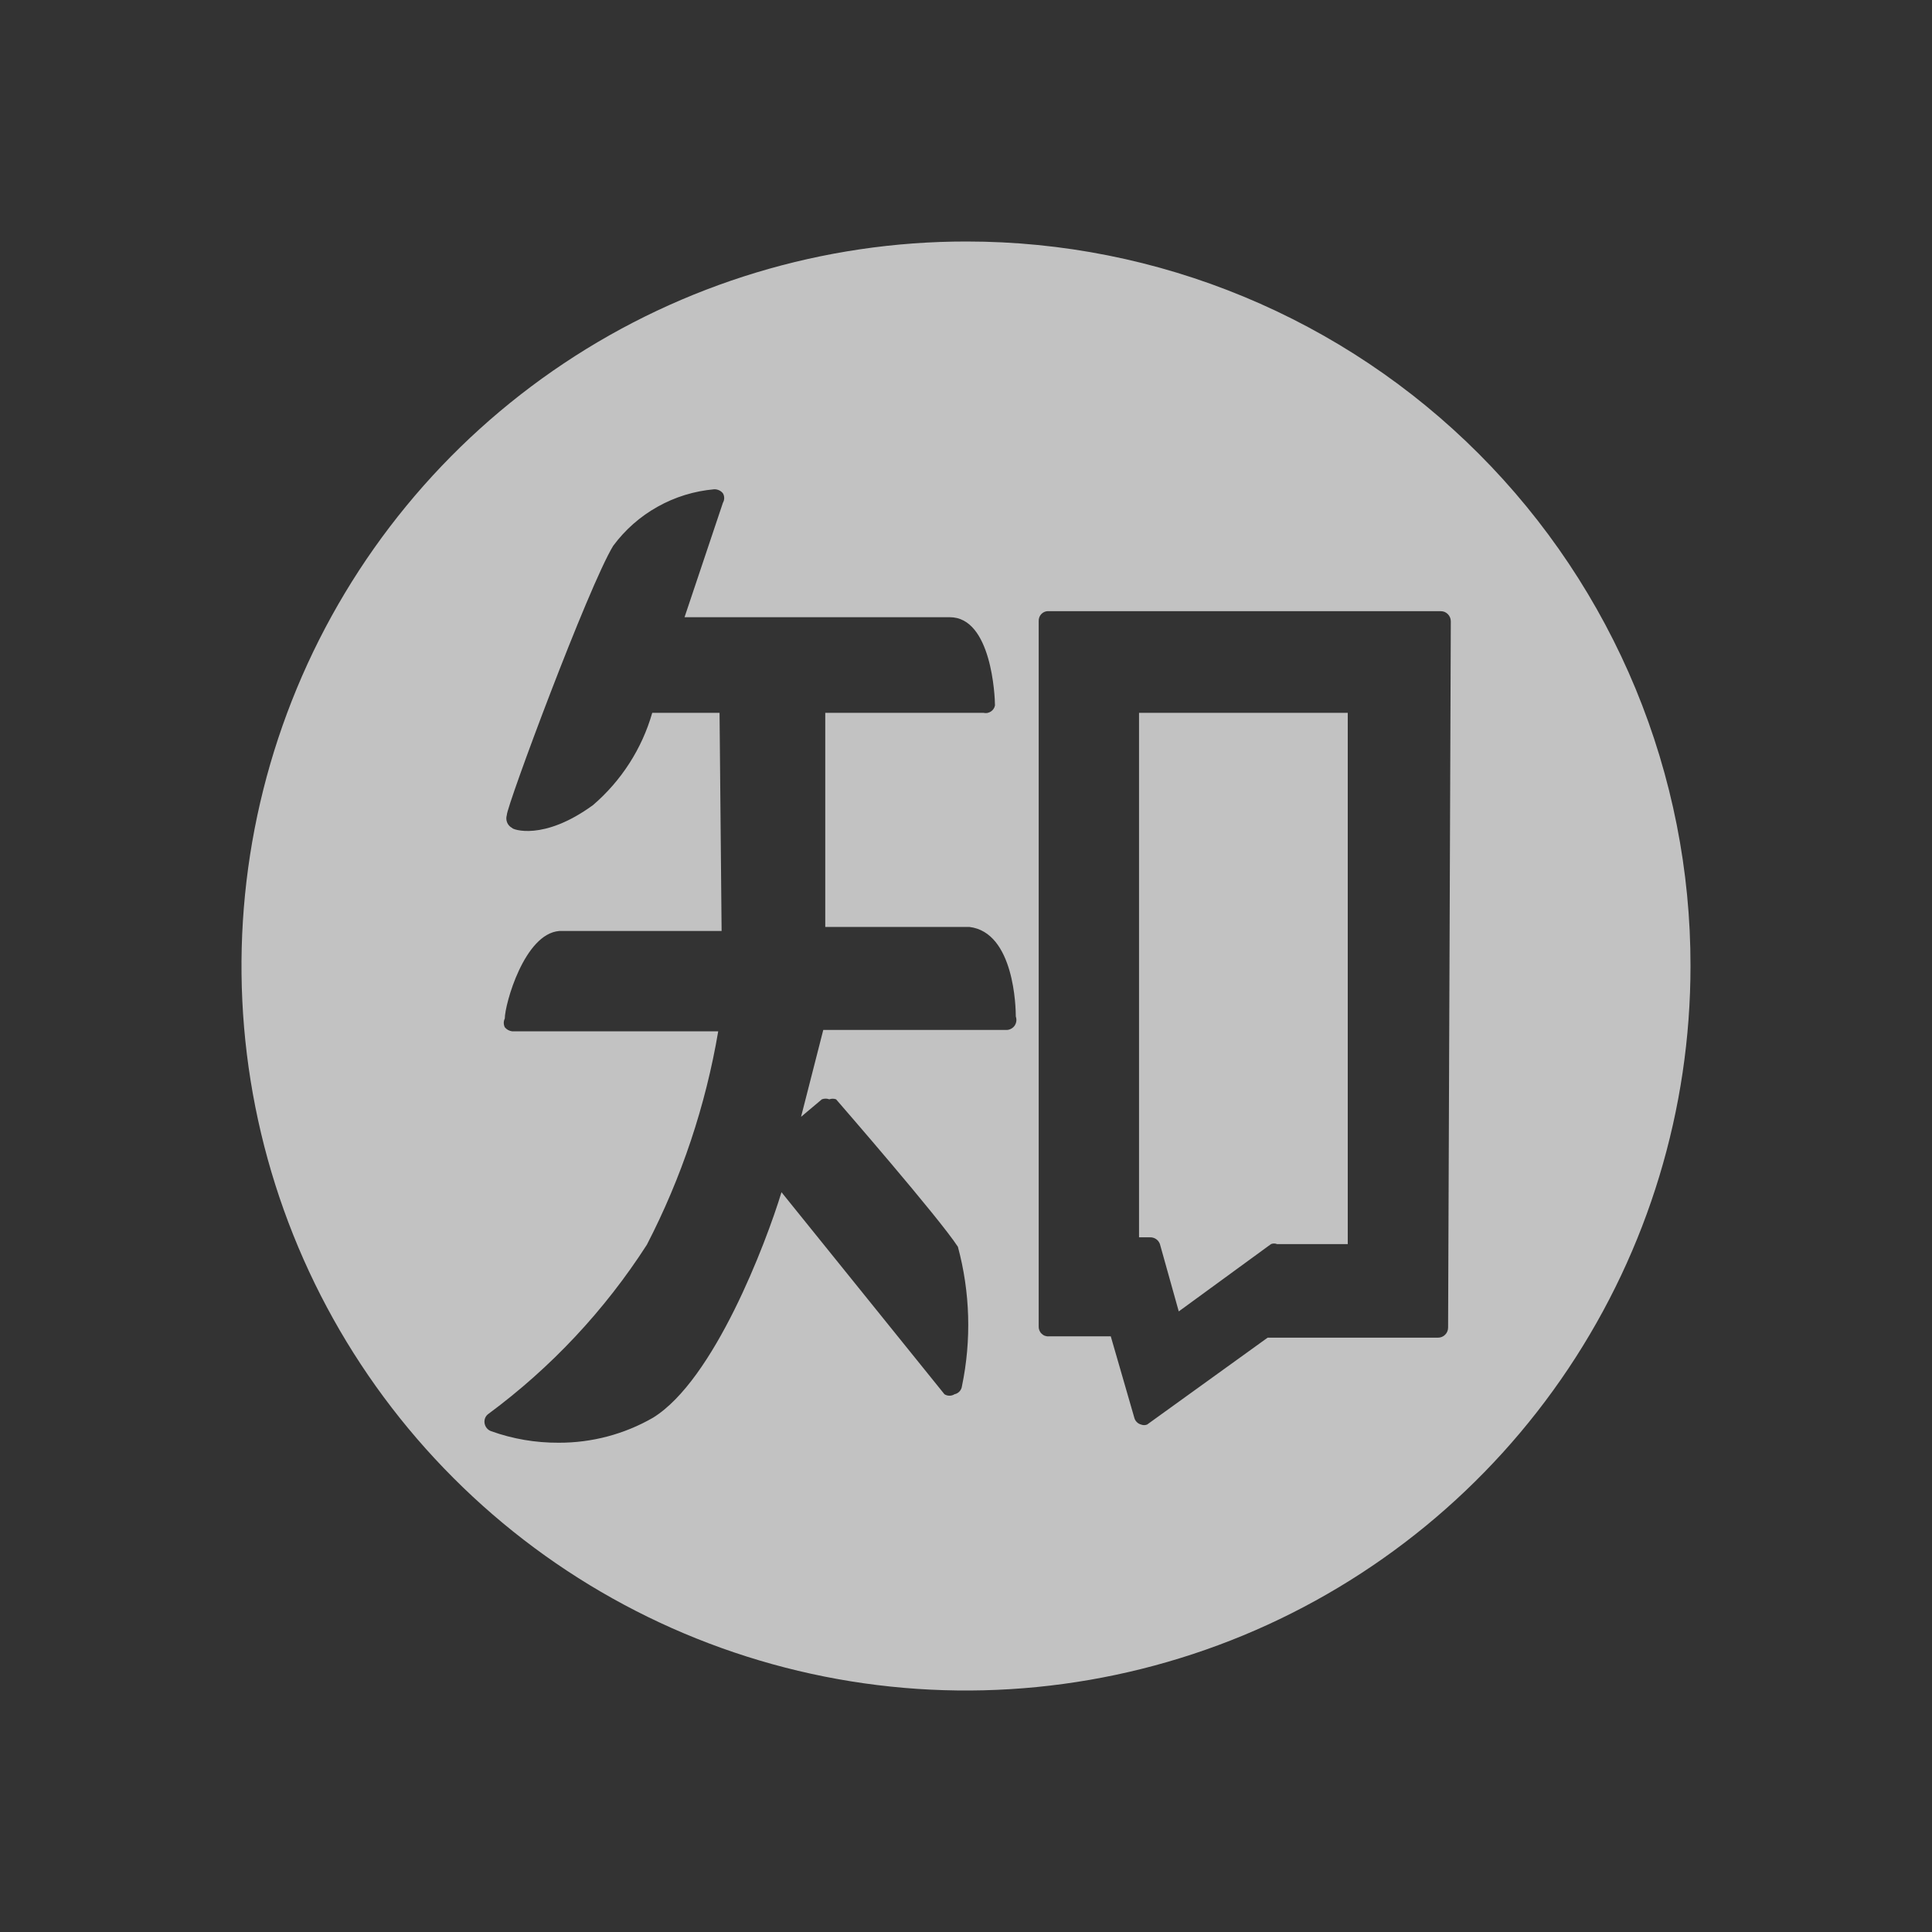
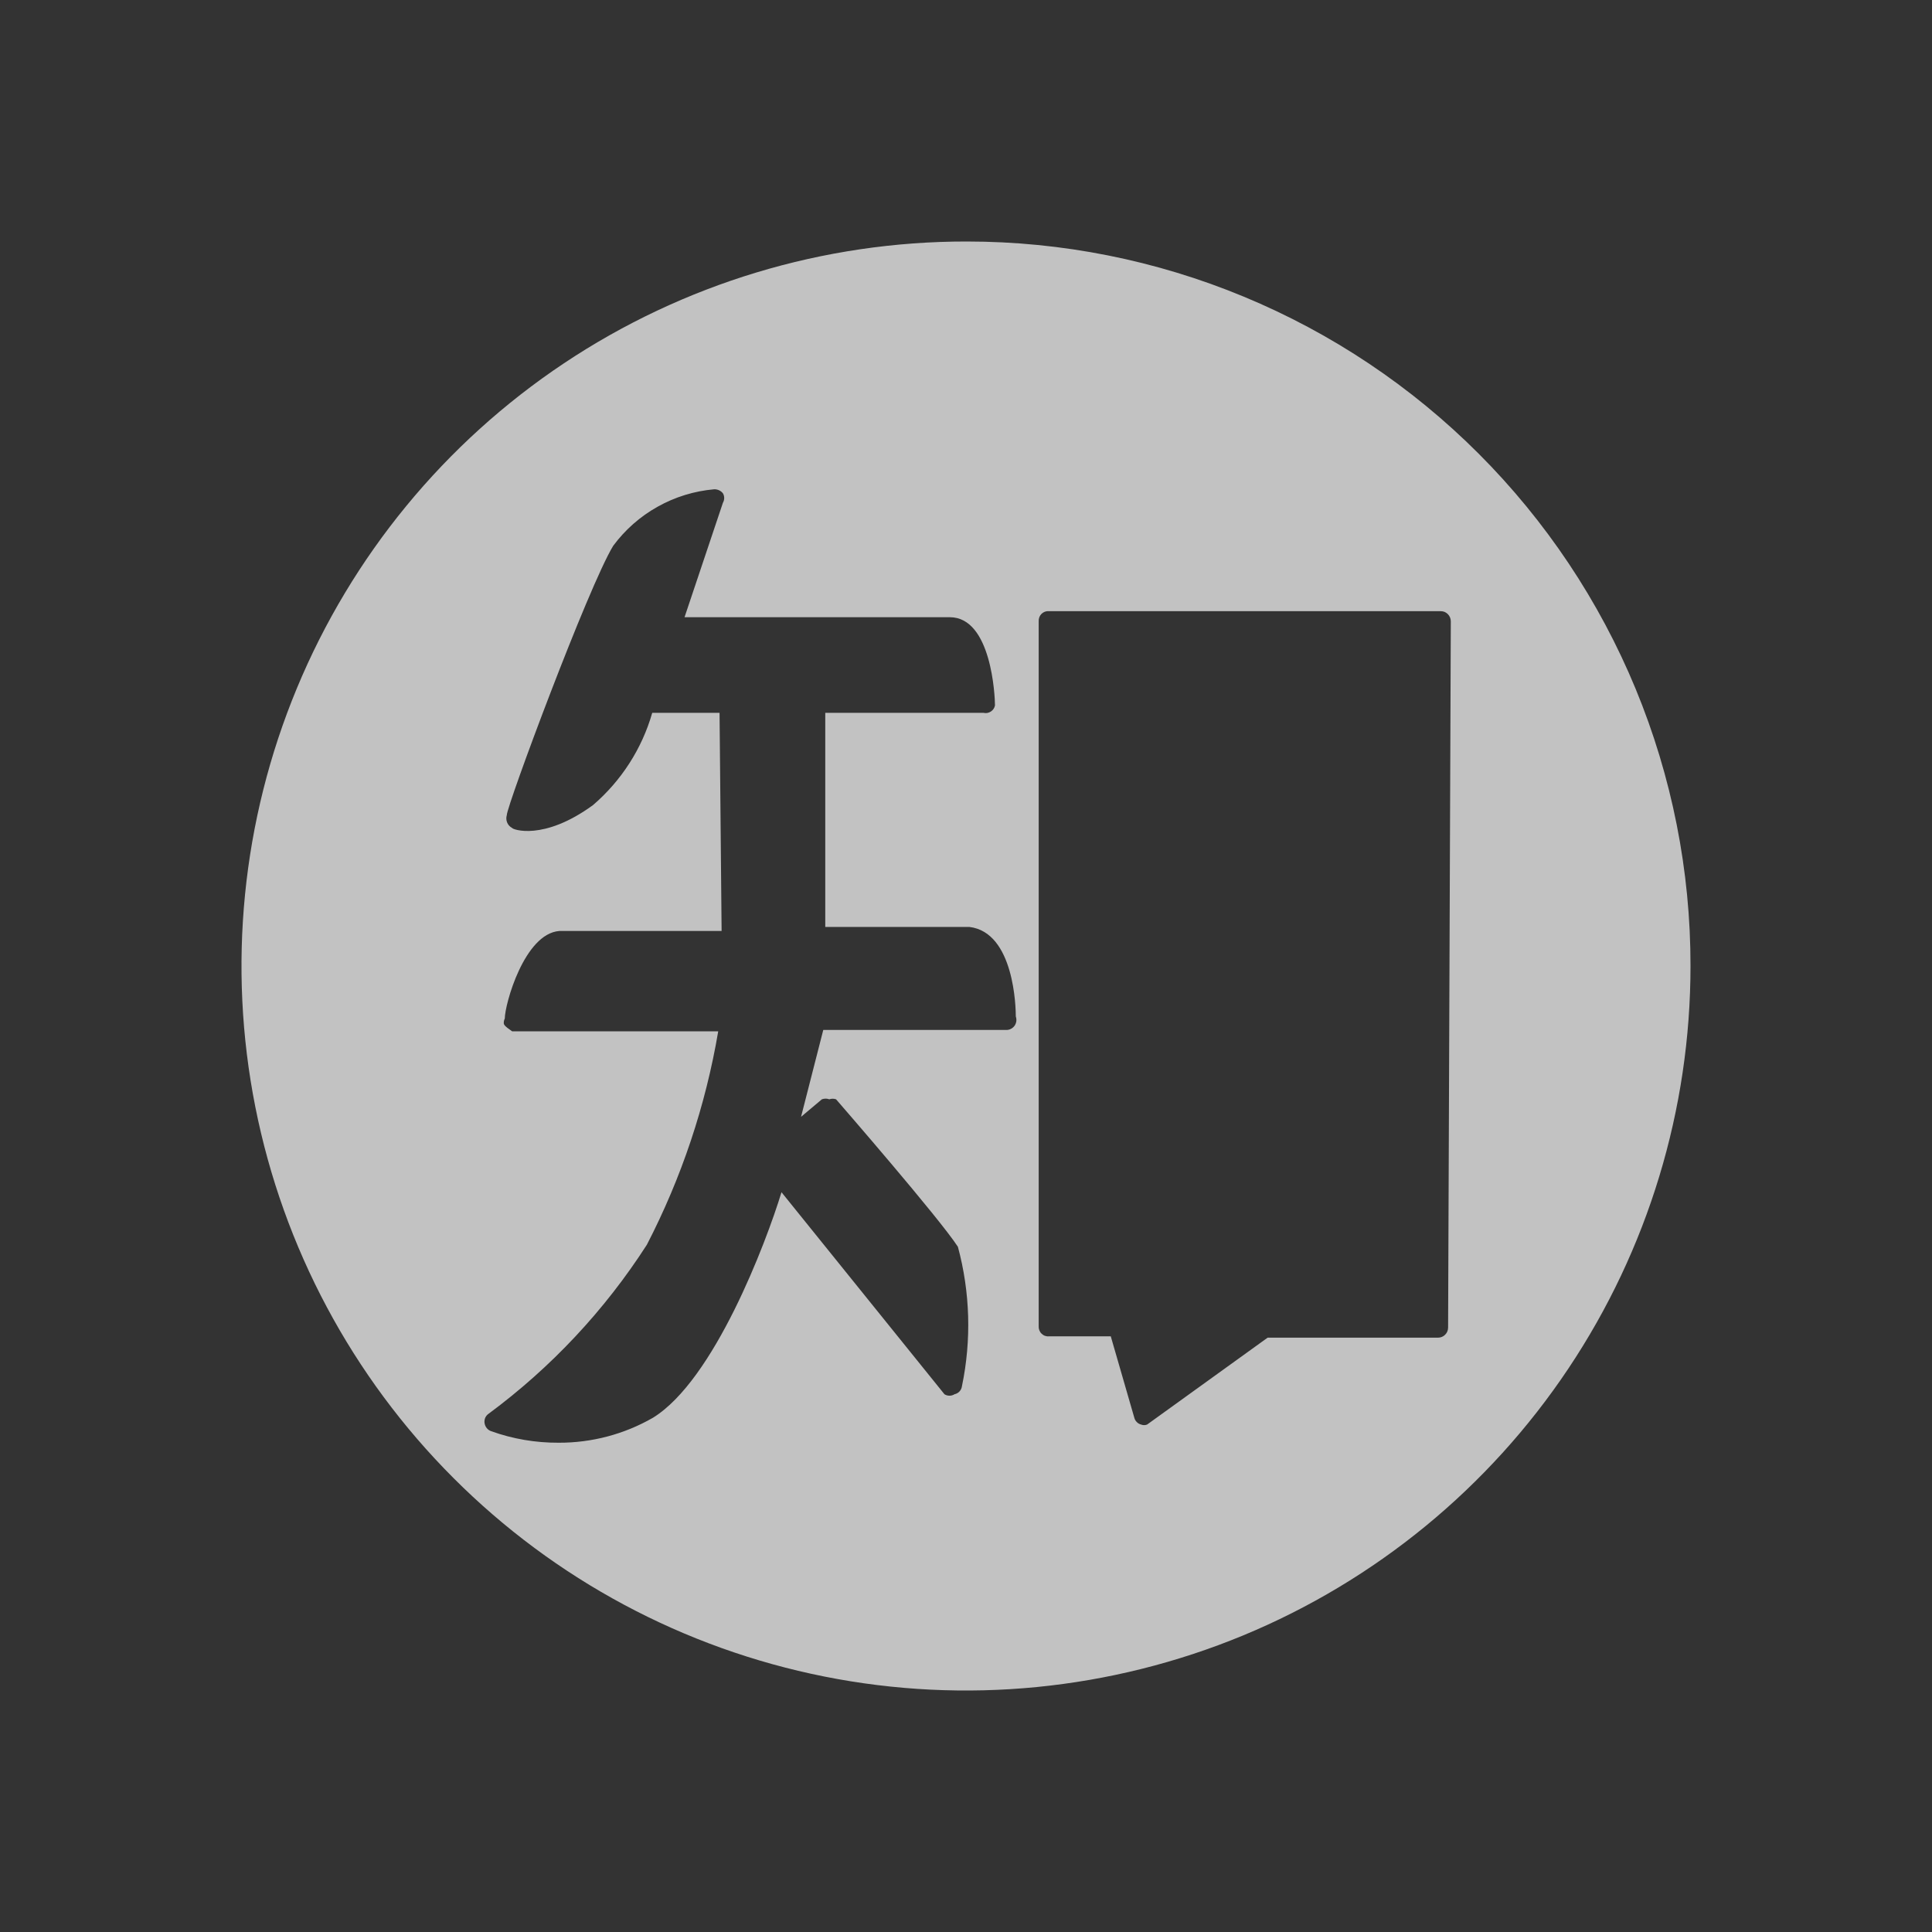
<svg xmlns="http://www.w3.org/2000/svg" width="32" height="32" viewBox="0 0 32 32" fill="none">
  <rect x="0" y="0" width="32" height="32" fill="#333333" stroke="none" />
-   <path d="M18.866 20.494H19.044C19.081 20.492 19.117 20.502 19.147 20.522C19.177 20.542 19.2 20.572 19.212 20.606L19.524 21.721L21.052 20.606C21.084 20.593 21.12 20.593 21.152 20.606H22.323V11.807H18.866V20.494Z" fill="white" fill-opacity="0.7" />
-   <path d="M16.011 4C13.637 3.998 11.316 4.7 9.341 6.017C7.366 7.334 5.827 9.208 4.917 11.4C4.007 13.593 3.767 16.006 4.229 18.334C4.691 20.663 5.833 22.802 7.511 24.481C9.189 26.161 11.327 27.305 13.655 27.769C15.983 28.233 18.396 27.995 20.59 27.088C22.783 26.18 24.658 24.642 25.977 22.668C27.296 20.694 28 18.374 28 16C28.002 14.425 27.692 12.864 27.091 11.409C26.489 9.953 25.606 8.63 24.492 7.515C23.379 6.401 22.057 5.517 20.602 4.914C19.146 4.31 17.587 4 16.011 4V4ZM16.658 17.059H13.636L13.268 18.498L13.613 18.208C13.653 18.193 13.697 18.193 13.736 18.208C13.772 18.195 13.812 18.195 13.848 18.208C13.915 18.286 15.554 20.171 15.866 20.651C16.069 21.404 16.092 22.195 15.933 22.959C15.929 22.991 15.915 23.022 15.893 23.046C15.871 23.07 15.842 23.086 15.81 23.093C15.785 23.109 15.756 23.117 15.727 23.117C15.697 23.117 15.668 23.109 15.643 23.093L12.944 19.747C12.688 20.584 11.829 22.859 10.814 23.483C10.339 23.756 9.8 23.898 9.253 23.896C8.873 23.898 8.495 23.834 8.138 23.706C8.108 23.696 8.083 23.679 8.063 23.655C8.043 23.631 8.031 23.603 8.026 23.573C8.021 23.543 8.025 23.512 8.036 23.485C8.048 23.457 8.068 23.433 8.093 23.416C9.129 22.65 10.017 21.701 10.714 20.617C11.288 19.507 11.687 18.314 11.896 17.082H8.483C8.435 17.076 8.391 17.052 8.361 17.015C8.35 16.992 8.344 16.968 8.344 16.942C8.344 16.917 8.35 16.892 8.361 16.87C8.361 16.636 8.684 15.465 9.264 15.42C9.677 15.42 11.394 15.42 11.952 15.42L11.918 11.807H10.803C10.633 12.401 10.291 12.932 9.822 13.335C8.996 13.937 8.483 13.736 8.483 13.714C8.446 13.695 8.416 13.663 8.4 13.624C8.384 13.585 8.382 13.542 8.394 13.502C8.394 13.346 9.743 9.721 10.156 9.041C10.353 8.775 10.603 8.554 10.892 8.393C11.18 8.231 11.5 8.133 11.829 8.104C11.857 8.103 11.884 8.109 11.909 8.12C11.935 8.132 11.957 8.149 11.974 8.171C11.988 8.195 11.995 8.222 11.995 8.249C11.995 8.276 11.988 8.303 11.974 8.327L11.338 10.223H15.732C16.424 10.223 16.48 11.539 16.48 11.684C16.476 11.705 16.468 11.725 16.456 11.742C16.444 11.759 16.429 11.774 16.411 11.786C16.393 11.797 16.373 11.805 16.353 11.809C16.332 11.812 16.311 11.812 16.29 11.807H13.669V15.353C14.16 15.353 15.543 15.353 16.056 15.353C16.803 15.442 16.825 16.703 16.825 16.836C16.834 16.862 16.837 16.89 16.833 16.918C16.829 16.945 16.818 16.971 16.802 16.993C16.785 17.015 16.763 17.033 16.738 17.044C16.713 17.056 16.686 17.061 16.658 17.059ZM23.985 21.989C23.985 22.033 23.968 22.076 23.936 22.107C23.905 22.139 23.862 22.156 23.818 22.156H20.996L19 23.595C18.968 23.608 18.932 23.608 18.9 23.595C18.873 23.588 18.848 23.574 18.829 23.554C18.809 23.535 18.795 23.51 18.788 23.483L18.398 22.134H17.372C17.349 22.136 17.327 22.132 17.306 22.125C17.285 22.117 17.266 22.104 17.25 22.088C17.234 22.073 17.222 22.053 17.214 22.032C17.206 22.011 17.203 21.989 17.204 21.966V10.29C17.203 10.268 17.206 10.245 17.214 10.224C17.222 10.203 17.234 10.184 17.25 10.168C17.266 10.152 17.285 10.14 17.306 10.132C17.327 10.124 17.349 10.121 17.372 10.123H23.863C23.884 10.123 23.906 10.127 23.927 10.135C23.947 10.144 23.965 10.156 23.981 10.172C23.996 10.187 24.009 10.206 24.017 10.226C24.025 10.246 24.03 10.268 24.03 10.29L23.985 21.989Z" fill="white" fill-opacity="0.7" />
+   <path d="M16.011 4C13.637 3.998 11.316 4.7 9.341 6.017C7.366 7.334 5.827 9.208 4.917 11.4C4.007 13.593 3.767 16.006 4.229 18.334C4.691 20.663 5.833 22.802 7.511 24.481C9.189 26.161 11.327 27.305 13.655 27.769C15.983 28.233 18.396 27.995 20.59 27.088C22.783 26.18 24.658 24.642 25.977 22.668C27.296 20.694 28 18.374 28 16C28.002 14.425 27.692 12.864 27.091 11.409C26.489 9.953 25.606 8.63 24.492 7.515C23.379 6.401 22.057 5.517 20.602 4.914C19.146 4.31 17.587 4 16.011 4V4ZM16.658 17.059H13.636L13.268 18.498L13.613 18.208C13.653 18.193 13.697 18.193 13.736 18.208C13.772 18.195 13.812 18.195 13.848 18.208C13.915 18.286 15.554 20.171 15.866 20.651C16.069 21.404 16.092 22.195 15.933 22.959C15.929 22.991 15.915 23.022 15.893 23.046C15.871 23.07 15.842 23.086 15.81 23.093C15.785 23.109 15.756 23.117 15.727 23.117C15.697 23.117 15.668 23.109 15.643 23.093L12.944 19.747C12.688 20.584 11.829 22.859 10.814 23.483C10.339 23.756 9.8 23.898 9.253 23.896C8.873 23.898 8.495 23.834 8.138 23.706C8.108 23.696 8.083 23.679 8.063 23.655C8.043 23.631 8.031 23.603 8.026 23.573C8.021 23.543 8.025 23.512 8.036 23.485C8.048 23.457 8.068 23.433 8.093 23.416C9.129 22.65 10.017 21.701 10.714 20.617C11.288 19.507 11.687 18.314 11.896 17.082H8.483C8.35 16.992 8.344 16.968 8.344 16.942C8.344 16.917 8.35 16.892 8.361 16.87C8.361 16.636 8.684 15.465 9.264 15.42C9.677 15.42 11.394 15.42 11.952 15.42L11.918 11.807H10.803C10.633 12.401 10.291 12.932 9.822 13.335C8.996 13.937 8.483 13.736 8.483 13.714C8.446 13.695 8.416 13.663 8.4 13.624C8.384 13.585 8.382 13.542 8.394 13.502C8.394 13.346 9.743 9.721 10.156 9.041C10.353 8.775 10.603 8.554 10.892 8.393C11.18 8.231 11.5 8.133 11.829 8.104C11.857 8.103 11.884 8.109 11.909 8.12C11.935 8.132 11.957 8.149 11.974 8.171C11.988 8.195 11.995 8.222 11.995 8.249C11.995 8.276 11.988 8.303 11.974 8.327L11.338 10.223H15.732C16.424 10.223 16.48 11.539 16.48 11.684C16.476 11.705 16.468 11.725 16.456 11.742C16.444 11.759 16.429 11.774 16.411 11.786C16.393 11.797 16.373 11.805 16.353 11.809C16.332 11.812 16.311 11.812 16.29 11.807H13.669V15.353C14.16 15.353 15.543 15.353 16.056 15.353C16.803 15.442 16.825 16.703 16.825 16.836C16.834 16.862 16.837 16.89 16.833 16.918C16.829 16.945 16.818 16.971 16.802 16.993C16.785 17.015 16.763 17.033 16.738 17.044C16.713 17.056 16.686 17.061 16.658 17.059ZM23.985 21.989C23.985 22.033 23.968 22.076 23.936 22.107C23.905 22.139 23.862 22.156 23.818 22.156H20.996L19 23.595C18.968 23.608 18.932 23.608 18.9 23.595C18.873 23.588 18.848 23.574 18.829 23.554C18.809 23.535 18.795 23.51 18.788 23.483L18.398 22.134H17.372C17.349 22.136 17.327 22.132 17.306 22.125C17.285 22.117 17.266 22.104 17.25 22.088C17.234 22.073 17.222 22.053 17.214 22.032C17.206 22.011 17.203 21.989 17.204 21.966V10.29C17.203 10.268 17.206 10.245 17.214 10.224C17.222 10.203 17.234 10.184 17.25 10.168C17.266 10.152 17.285 10.14 17.306 10.132C17.327 10.124 17.349 10.121 17.372 10.123H23.863C23.884 10.123 23.906 10.127 23.927 10.135C23.947 10.144 23.965 10.156 23.981 10.172C23.996 10.187 24.009 10.206 24.017 10.226C24.025 10.246 24.03 10.268 24.03 10.29L23.985 21.989Z" fill="white" fill-opacity="0.7" />
</svg>